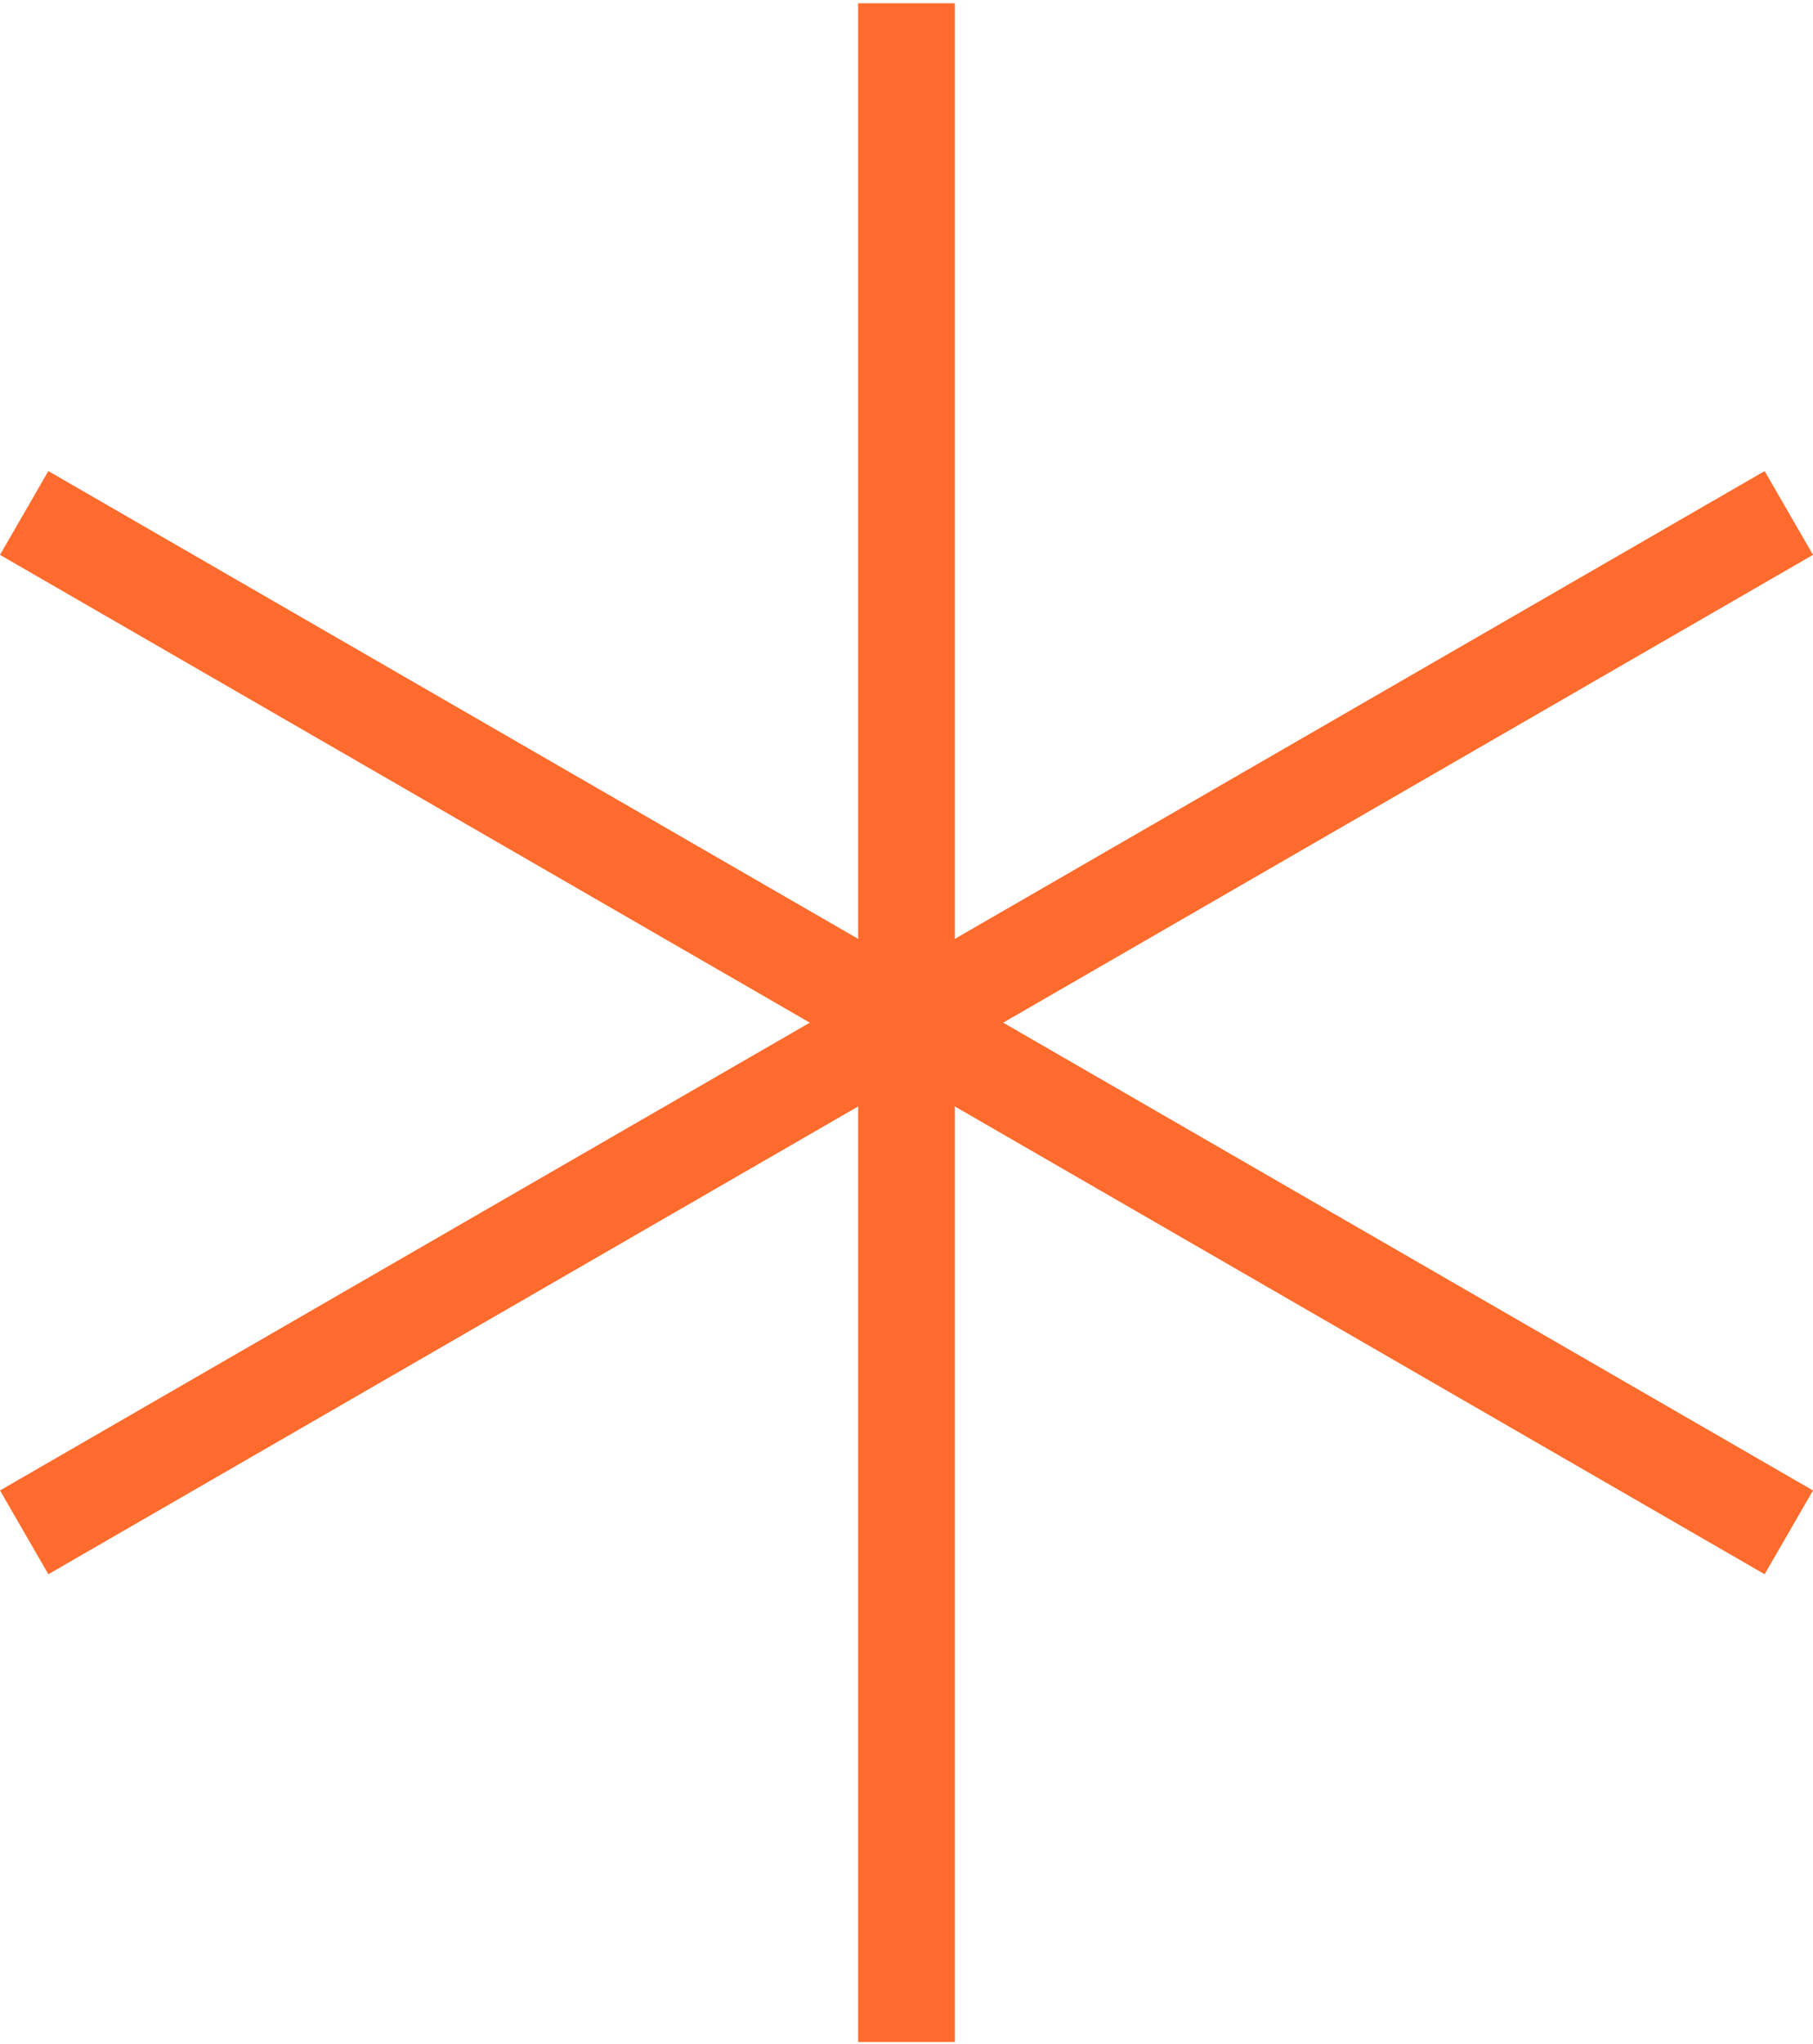
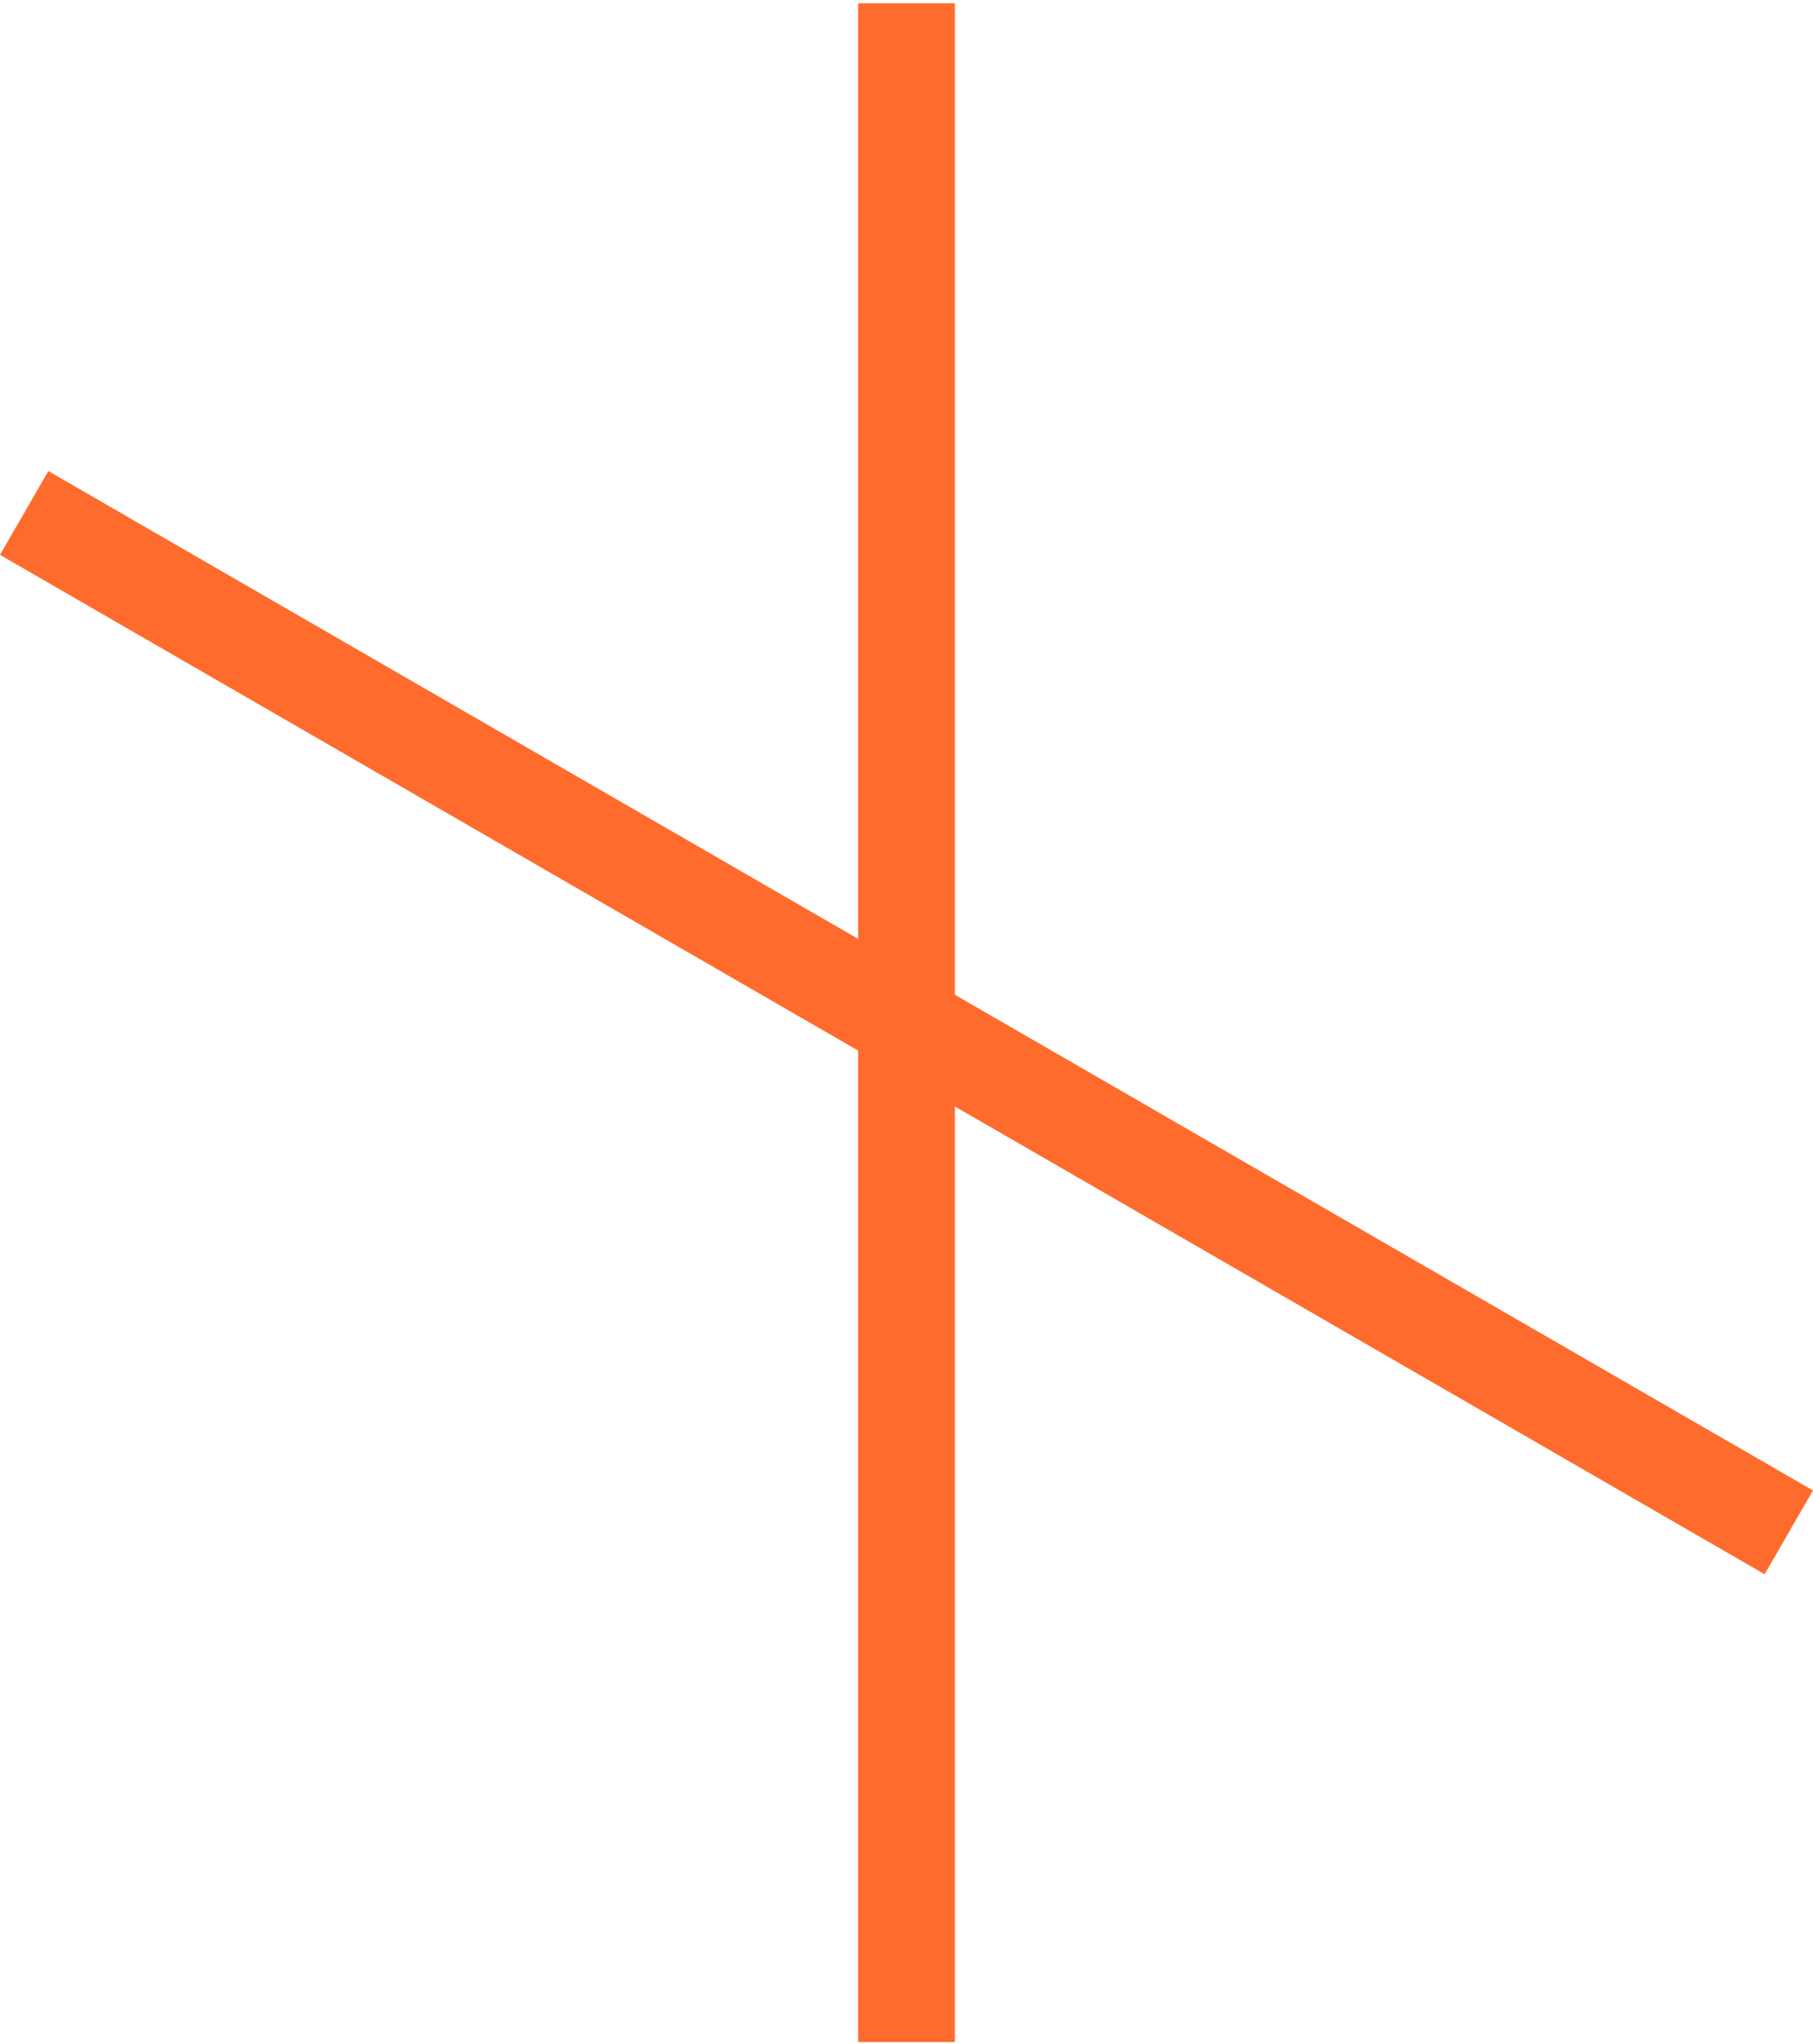
<svg xmlns="http://www.w3.org/2000/svg" width="150" height="169" viewBox="0 0 150 169" fill="none">
  <path d="M75 0.271V168.857" stroke="#FF6B2C" stroke-width="8" />
  <path d="M2 42.418L147.999 126.711" stroke="#FF6B2C" stroke-width="8" />
-   <path d="M148 42.418L2.001 126.711" stroke="#FF6B2C" stroke-width="8" />
</svg>